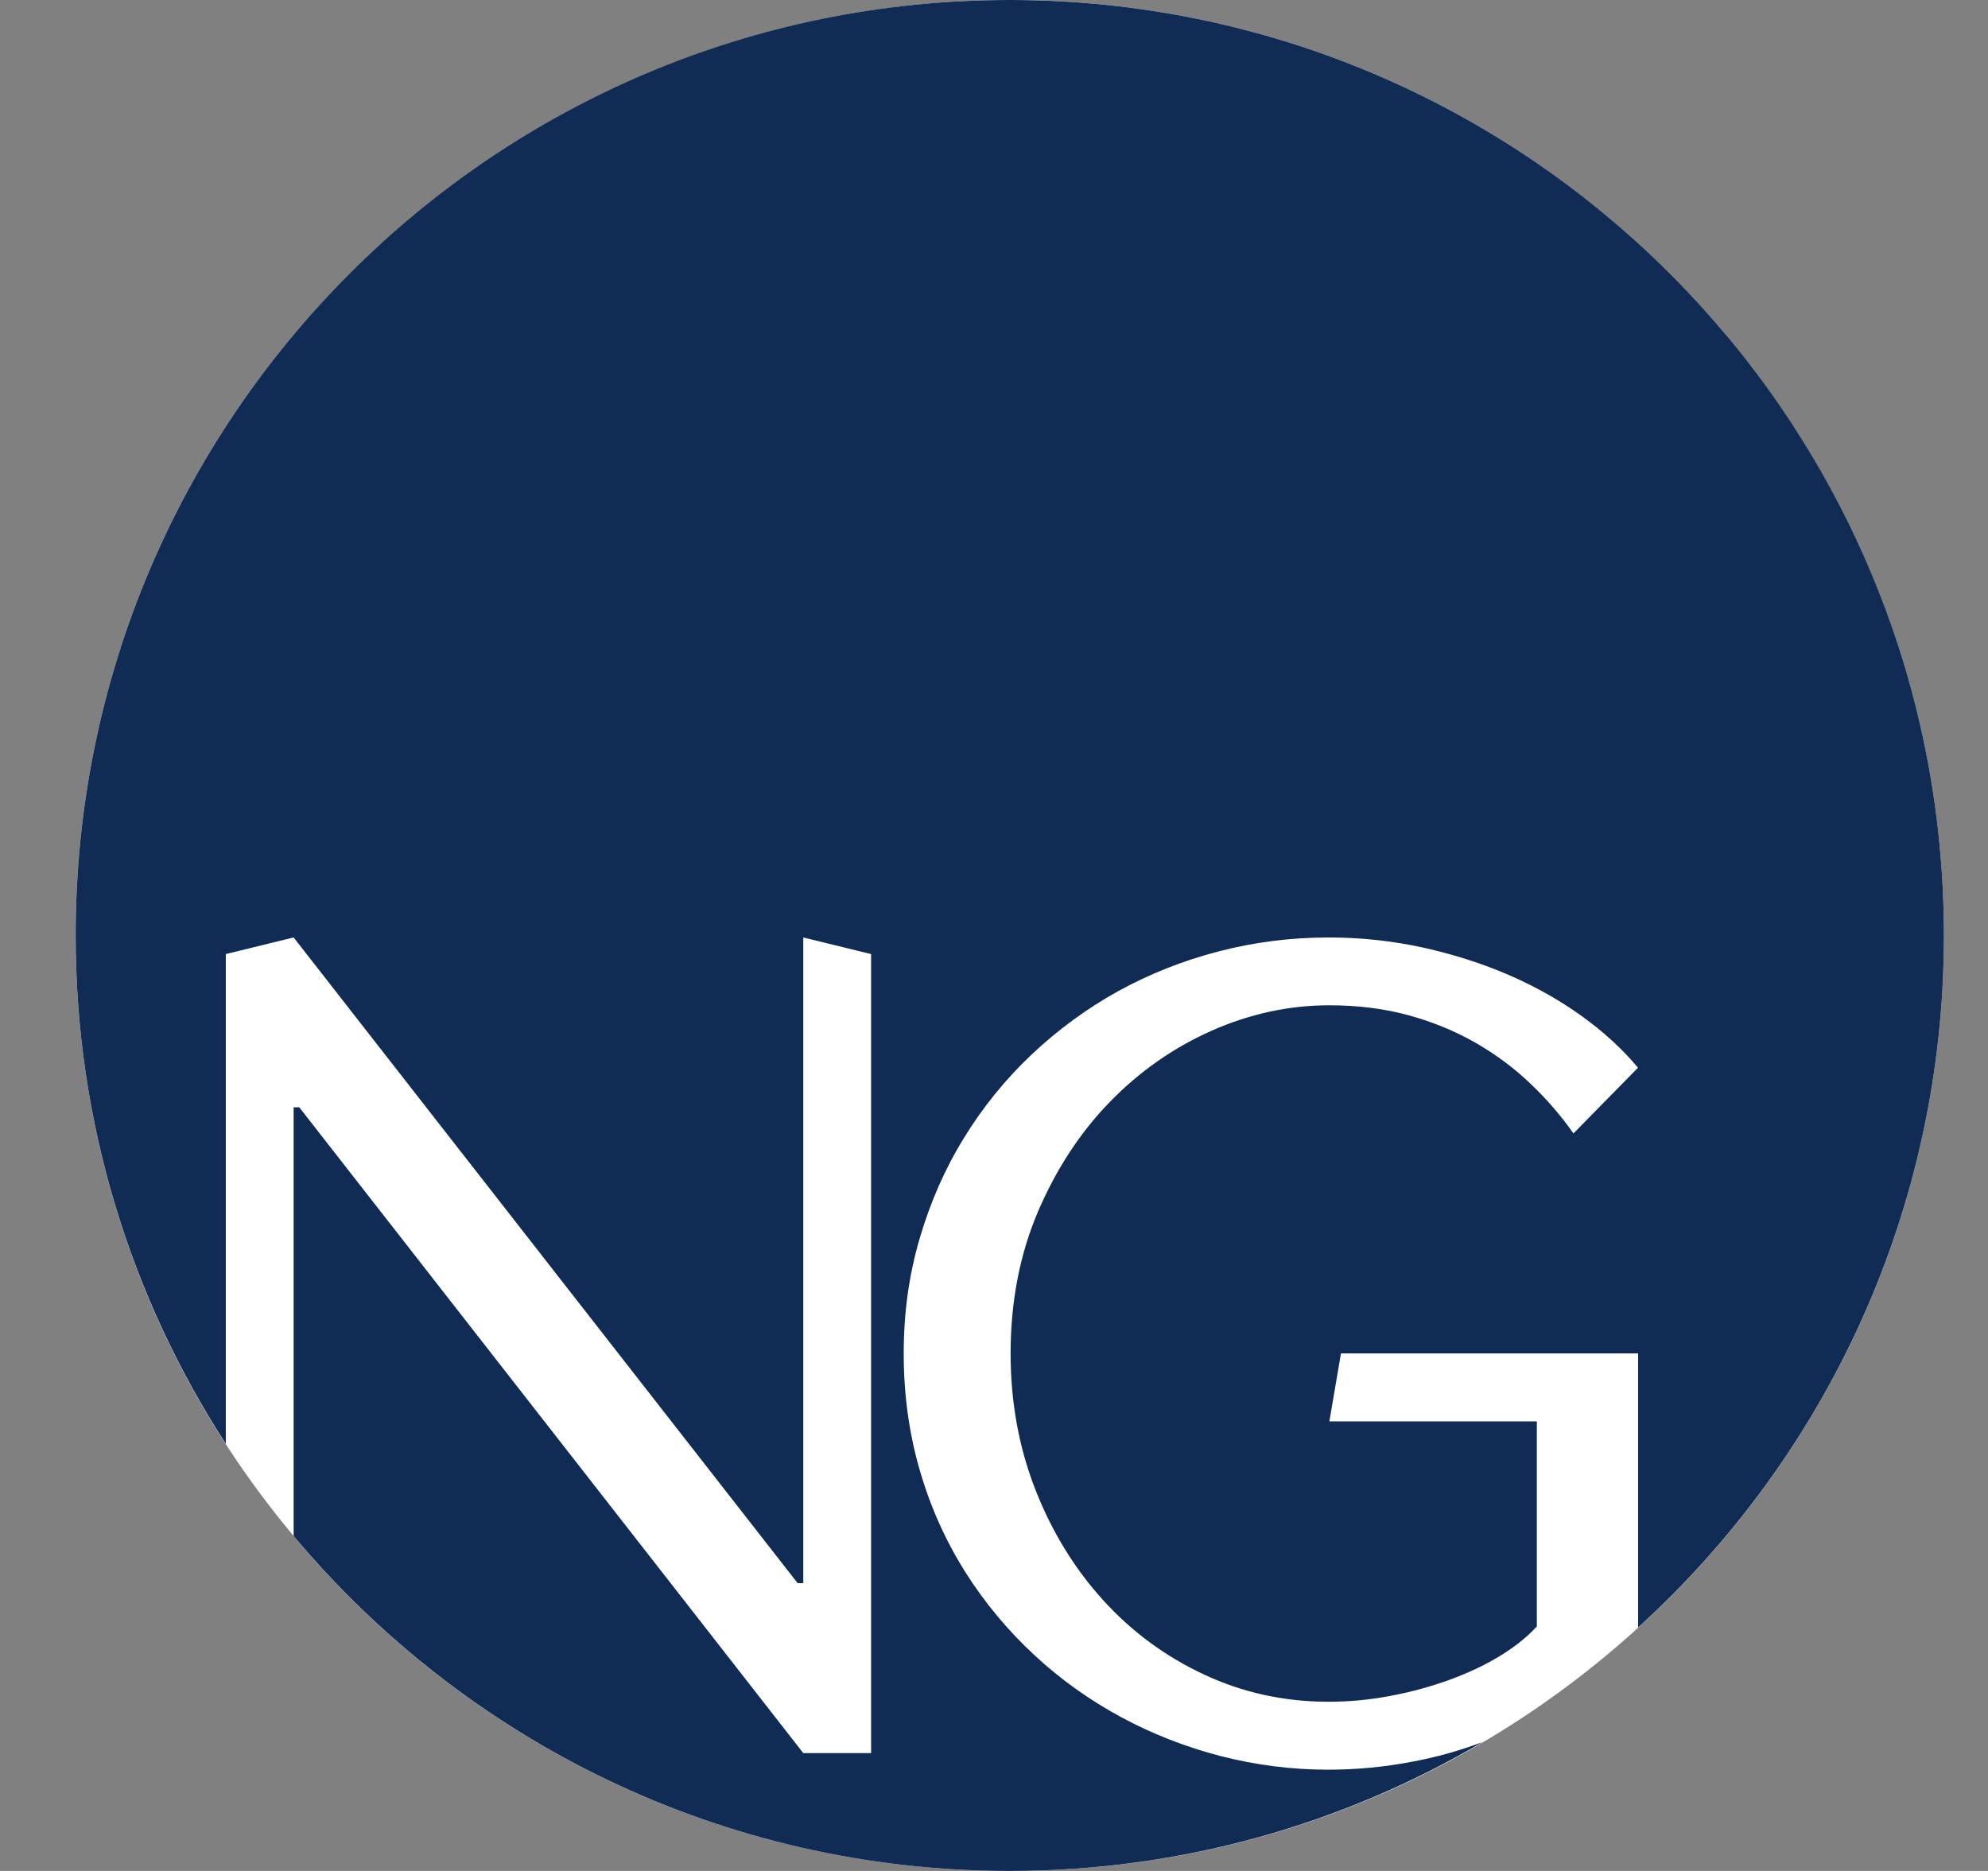
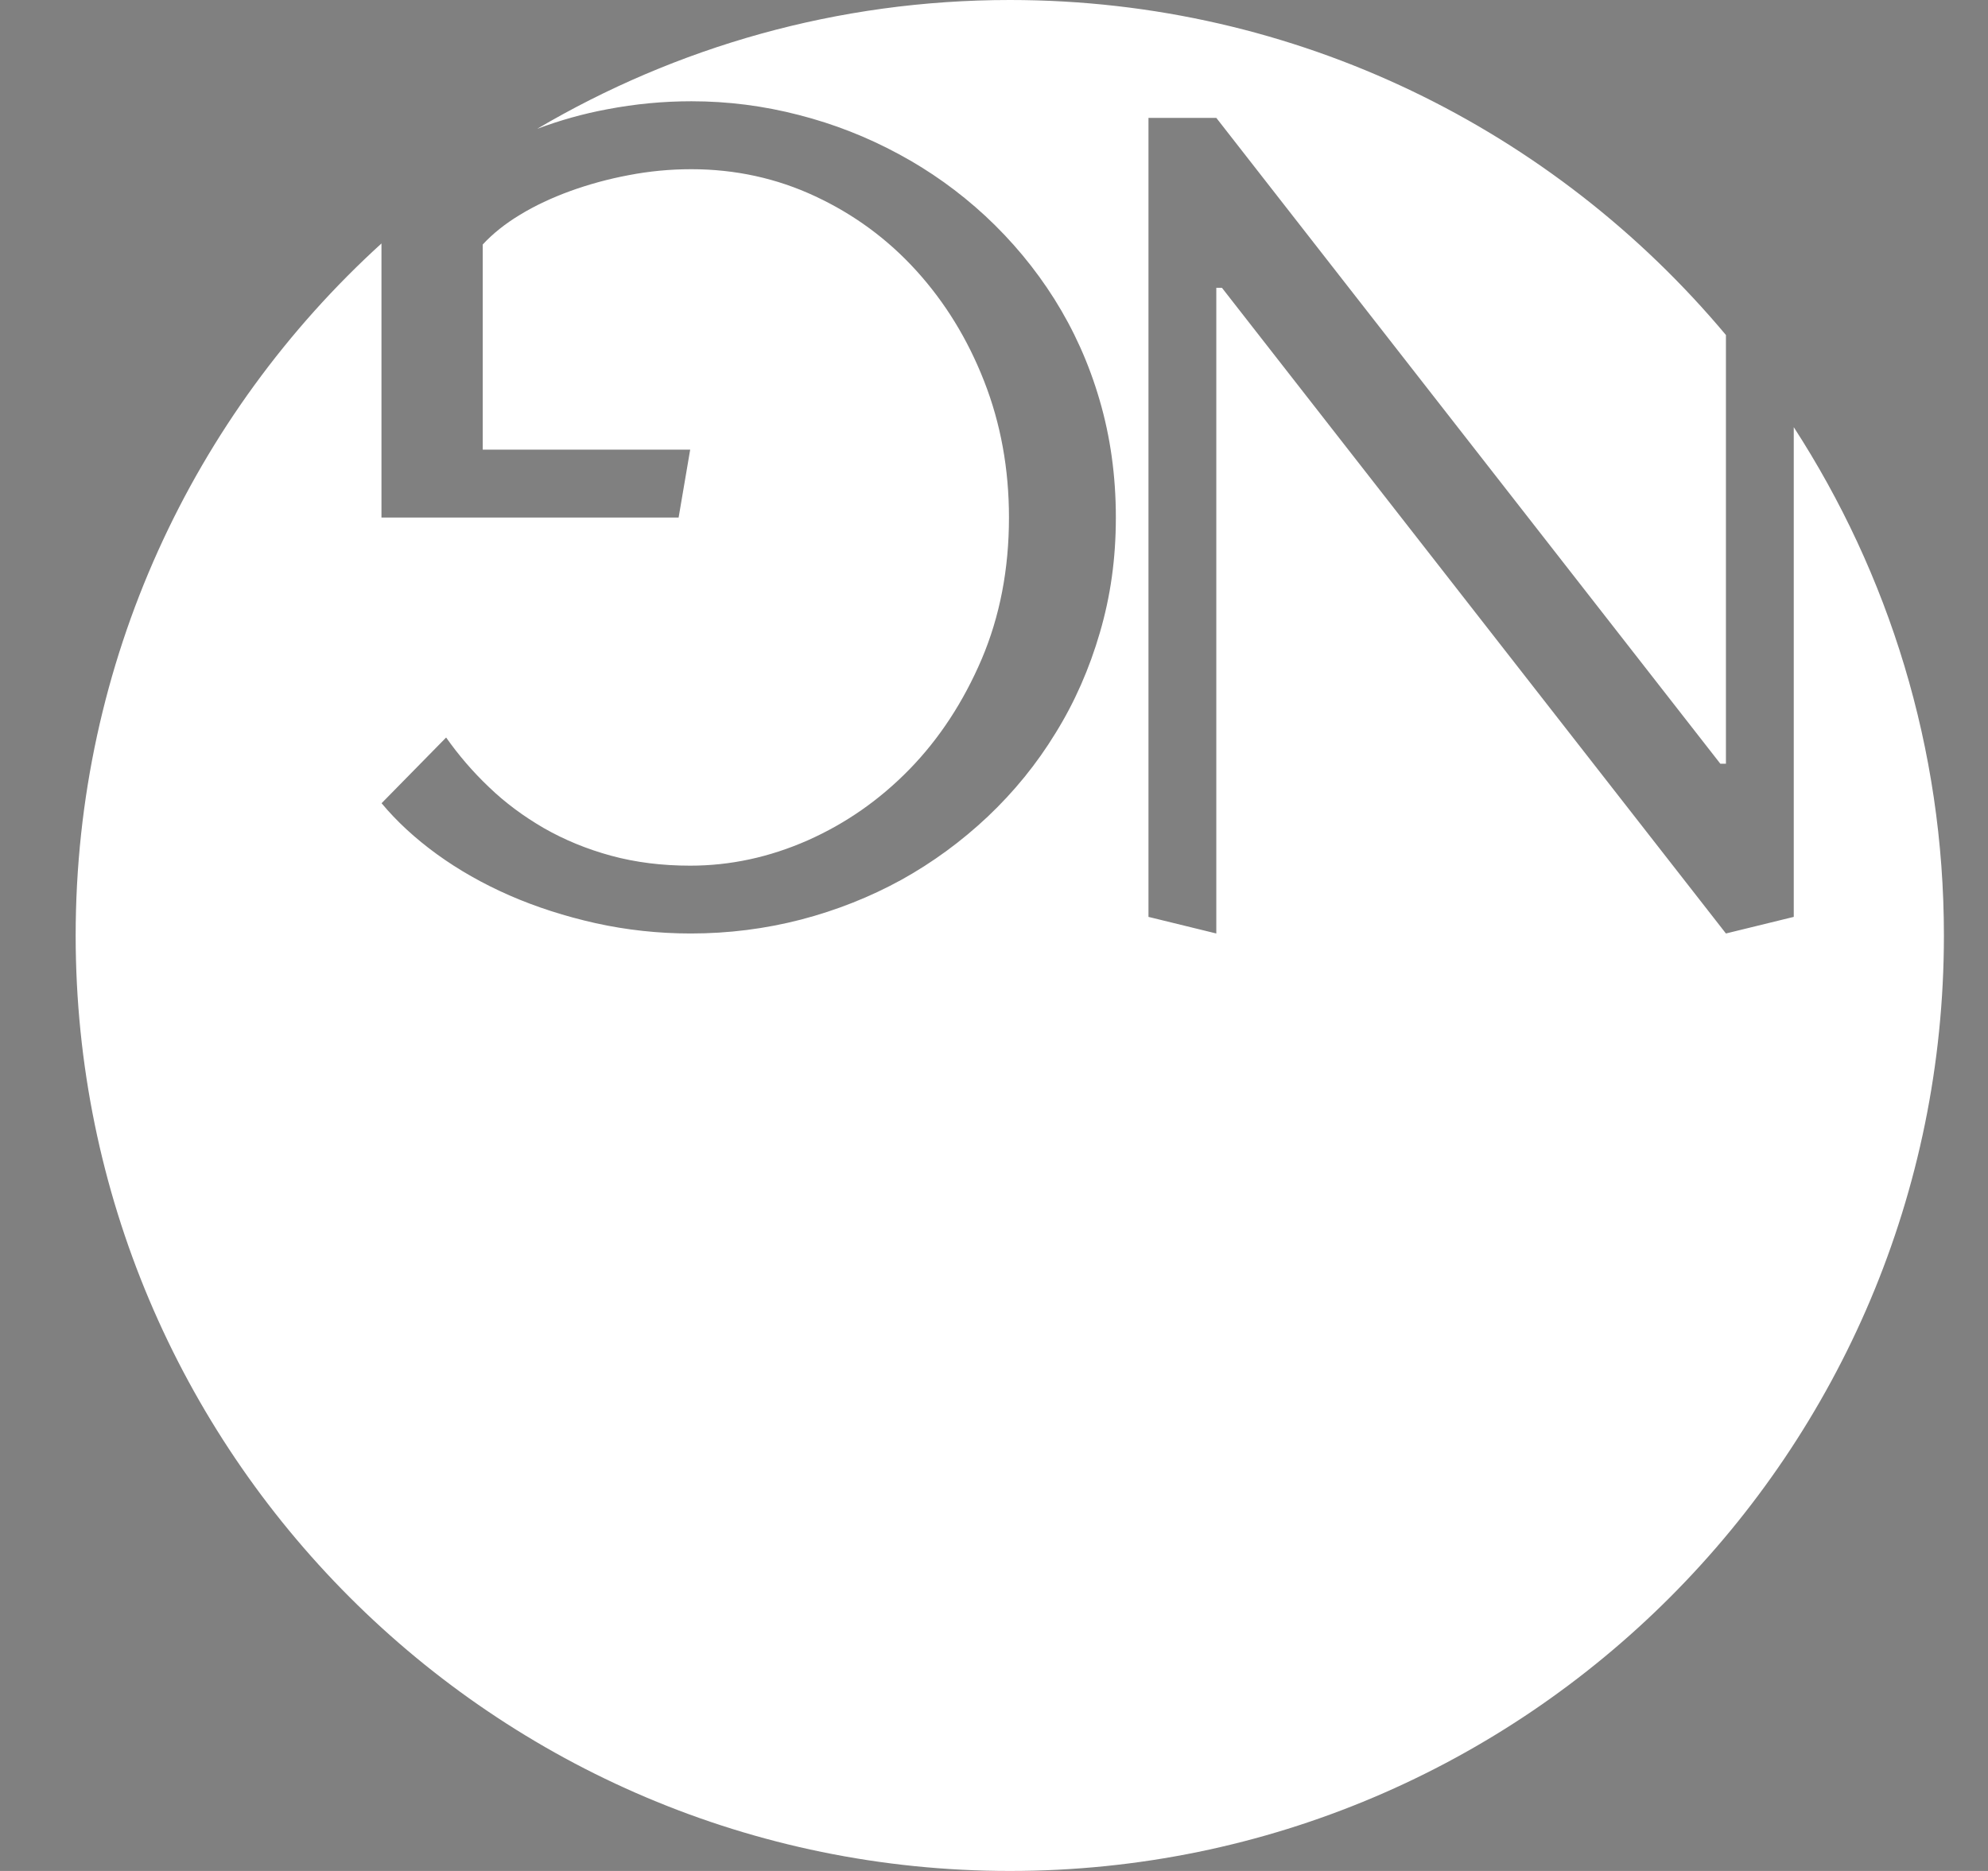
<svg xmlns="http://www.w3.org/2000/svg" width="17" height="16" viewBox="0 0 17 16" fill="none">
  <rect x="0" y="0" width="17" height="16" fill="#808080" stroke="none" />
  <path d="M8.636 16C13.047 16 16.623 12.418 16.623 8C16.623 6.396 16.15 4.905 15.339 3.653L15.339 7.841L14.759 7.983L10.449 2.461L10.401 2.461L10.401 7.983L9.821 7.841L9.821 1.008L10.401 1.008L14.711 6.531L14.759 6.531L14.759 2.865C13.294 1.115 11.095 7.92347e-07 8.636 5.76987e-07C7.16 4.47748e-07 5.779 0.403 4.593 1.102C4.787 1.029 4.986 0.973 5.19 0.935C5.434 0.888 5.675 0.866 5.913 0.866C6.224 0.866 6.529 0.905 6.83 0.983C7.131 1.06 7.416 1.172 7.684 1.317C7.952 1.461 8.2 1.638 8.426 1.847C8.652 2.057 8.85 2.294 9.016 2.557C9.182 2.821 9.312 3.108 9.403 3.421C9.495 3.735 9.542 4.069 9.542 4.425C9.542 4.781 9.496 5.099 9.406 5.408C9.316 5.718 9.19 6.005 9.027 6.268C8.866 6.532 8.672 6.77 8.447 6.983C8.222 7.195 7.975 7.376 7.708 7.524C7.44 7.671 7.153 7.785 6.85 7.864C6.545 7.943 6.23 7.983 5.907 7.983C5.628 7.983 5.357 7.953 5.094 7.895C4.831 7.836 4.585 7.757 4.356 7.657C4.128 7.557 3.921 7.439 3.736 7.305C3.55 7.17 3.392 7.024 3.263 6.869L3.815 6.307C3.92 6.456 4.041 6.598 4.181 6.731C4.32 6.865 4.477 6.981 4.651 7.082C4.826 7.182 5.017 7.261 5.226 7.318C5.436 7.375 5.661 7.403 5.902 7.403C6.245 7.403 6.579 7.331 6.906 7.187C7.233 7.042 7.524 6.839 7.779 6.577C8.033 6.316 8.239 6.001 8.395 5.636C8.55 5.271 8.628 4.867 8.628 4.426C8.628 4.009 8.557 3.621 8.416 3.261C8.275 2.9 8.081 2.585 7.836 2.315C7.59 2.044 7.302 1.833 6.972 1.679C6.643 1.525 6.289 1.447 5.911 1.447C5.73 1.447 5.552 1.464 5.376 1.498C5.2 1.531 5.034 1.577 4.876 1.634C4.72 1.691 4.576 1.758 4.448 1.836C4.32 1.913 4.213 1.999 4.128 2.091L4.128 3.845L5.902 3.845L5.803 4.426L3.262 4.426L3.262 2.082C1.655 3.544 0.647 5.656 0.647 8.001C0.648 12.418 4.225 16 8.636 16Z" fill="white" />
-   <path d="M8.634 0C4.223 0 0.647 3.582 0.647 8C0.647 9.604 1.12 11.095 1.931 12.347V8.159L2.511 8.017L6.821 13.539H6.869V8.017L7.449 8.159V14.992H6.869L2.559 9.469H2.511V13.135C3.977 14.885 6.175 16 8.634 16C10.11 16 11.491 15.597 12.677 14.898C12.483 14.971 12.284 15.027 12.08 15.065C11.836 15.112 11.595 15.134 11.358 15.134C11.046 15.134 10.741 15.095 10.44 15.018C10.139 14.94 9.854 14.829 9.586 14.684C9.318 14.539 9.07 14.363 8.844 14.153C8.618 13.943 8.42 13.706 8.254 13.443C8.088 13.179 7.958 12.892 7.867 12.579C7.775 12.265 7.728 11.931 7.728 11.575C7.728 11.219 7.774 10.901 7.864 10.592C7.955 10.282 8.08 9.995 8.243 9.732C8.404 9.468 8.598 9.23 8.823 9.017C9.048 8.805 9.295 8.624 9.562 8.476C9.83 8.329 10.117 8.215 10.421 8.136C10.726 8.057 11.04 8.017 11.363 8.017C11.642 8.017 11.913 8.047 12.176 8.105C12.439 8.164 12.685 8.243 12.914 8.343C13.142 8.443 13.349 8.561 13.534 8.695C13.72 8.83 13.878 8.976 14.007 9.131L13.455 9.693C13.351 9.544 13.229 9.402 13.089 9.269C12.95 9.135 12.793 9.019 12.619 8.918C12.444 8.818 12.253 8.739 12.044 8.682C11.835 8.625 11.61 8.597 11.368 8.597C11.025 8.597 10.691 8.669 10.364 8.813C10.037 8.958 9.746 9.161 9.491 9.423C9.237 9.684 9.031 9.999 8.875 10.364C8.72 10.729 8.642 11.133 8.642 11.574C8.642 11.991 8.713 12.379 8.854 12.739C8.995 13.1 9.189 13.415 9.434 13.685C9.68 13.956 9.968 14.167 10.298 14.321C10.627 14.475 10.982 14.553 11.359 14.553C11.54 14.553 11.718 14.536 11.894 14.502C12.07 14.469 12.236 14.423 12.394 14.366C12.55 14.309 12.694 14.242 12.822 14.164C12.95 14.087 13.057 14.001 13.142 13.909V12.155H11.368L11.467 11.574H14.008V13.918C15.615 12.456 16.623 10.344 16.623 7.999C16.622 3.582 13.046 0 8.634 0Z" fill="#102C54" />
</svg>